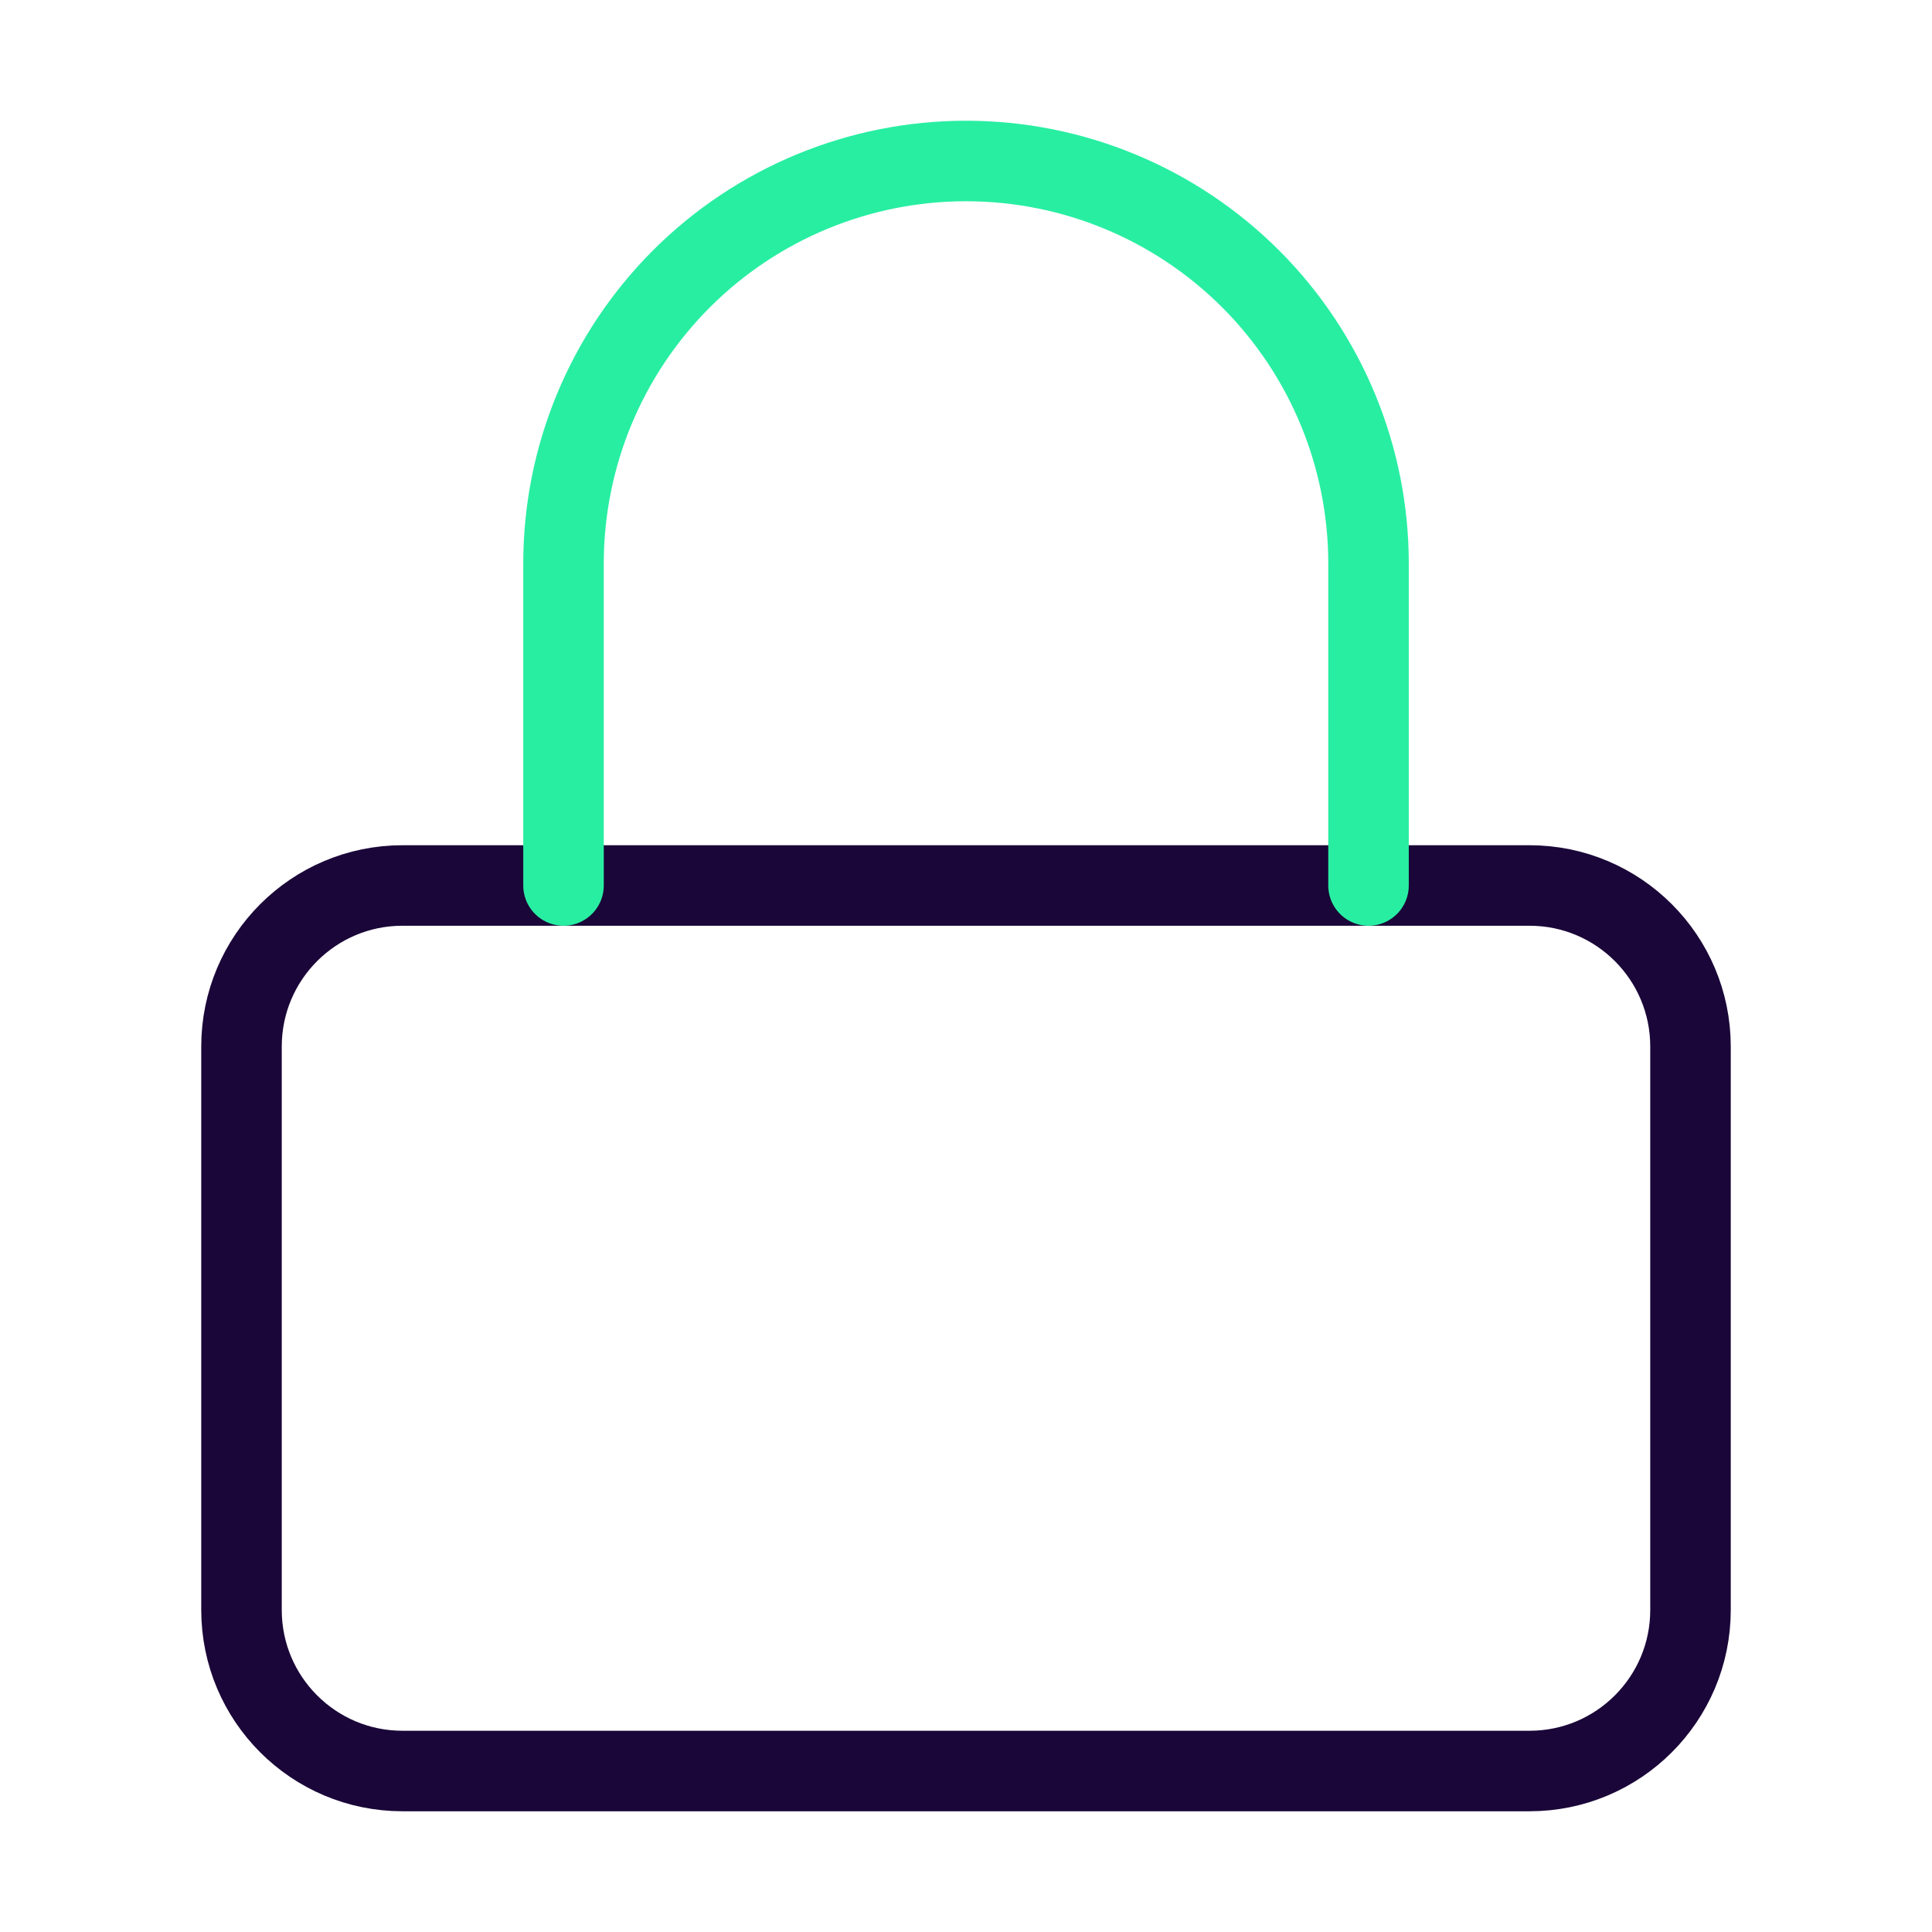
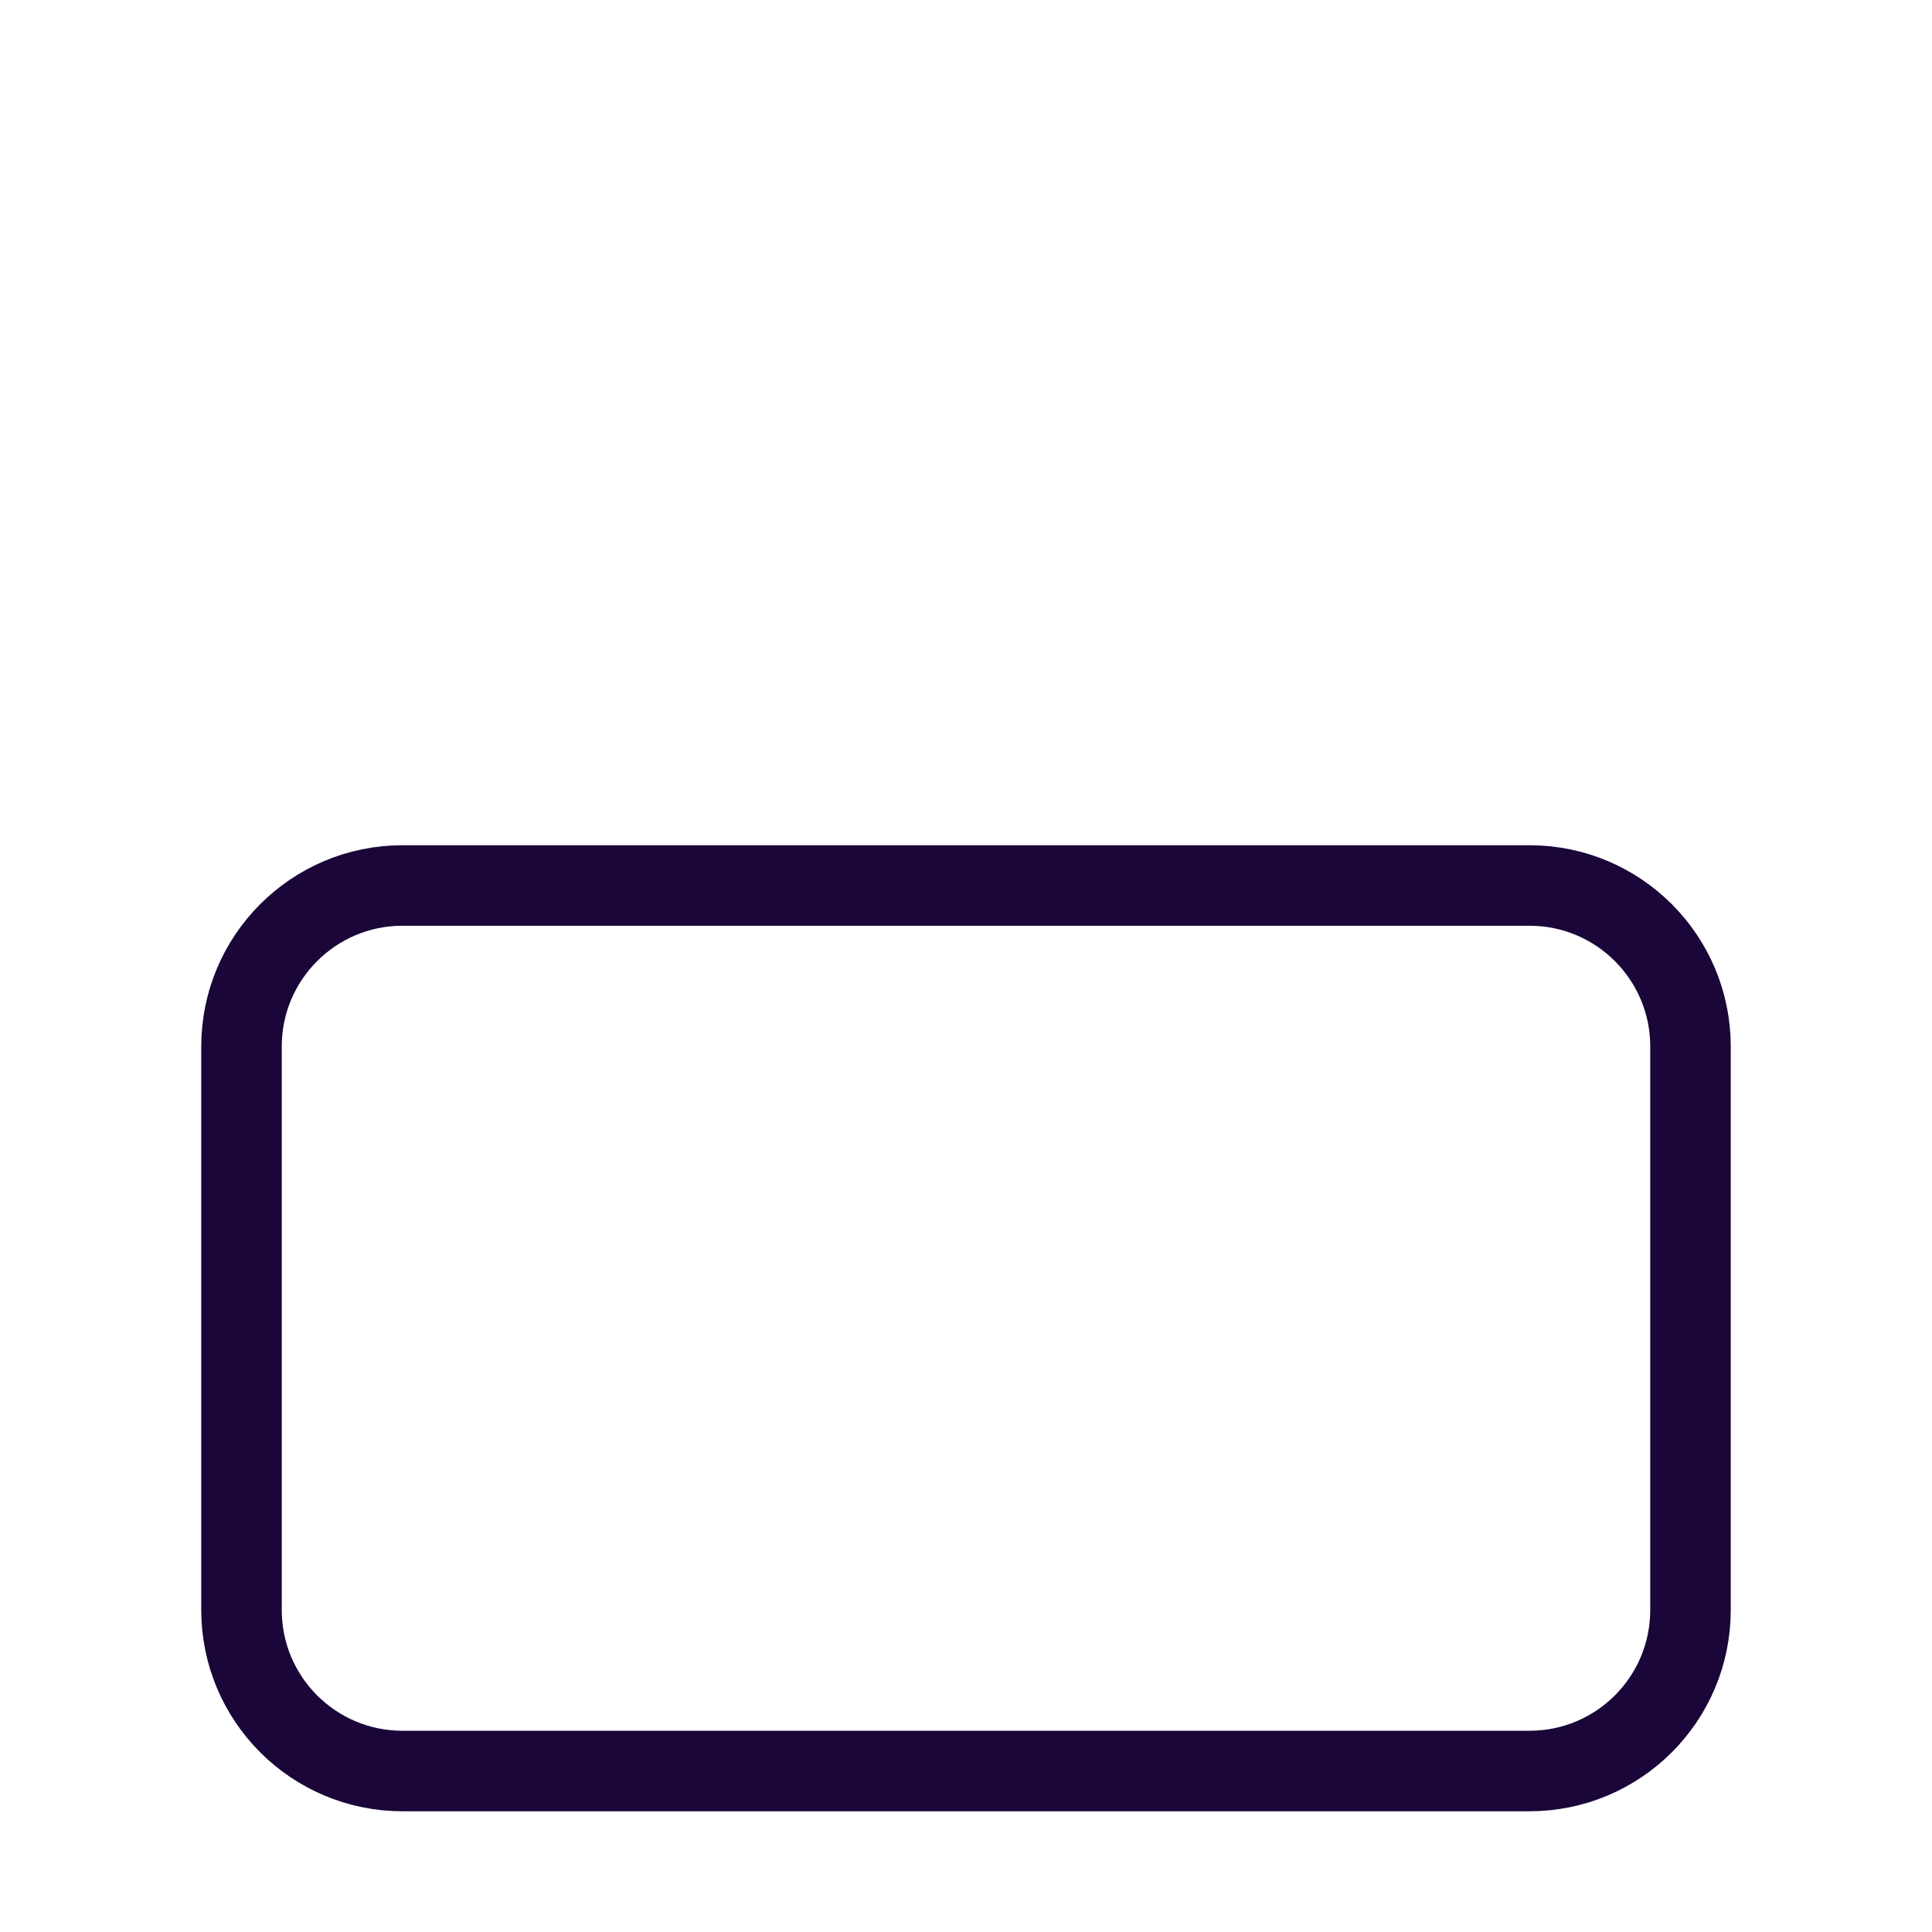
<svg xmlns="http://www.w3.org/2000/svg" width="49" height="49" viewBox="0 0 49 49" fill="none">
  <path d="M38.792 22.458H10.208C7.953 22.458 6.125 24.287 6.125 26.542V40.833C6.125 43.089 7.953 44.917 10.208 44.917H38.792C41.047 44.917 42.875 43.089 42.875 40.833V26.542C42.875 24.287 41.047 22.458 38.792 22.458Z" stroke="#1A0638" stroke-width="2.042" stroke-linecap="round" stroke-linejoin="round" />
-   <path d="M14.292 22.458V14.292C14.292 11.584 15.367 8.988 17.282 7.073C19.196 5.159 21.793 4.083 24.5 4.083C27.208 4.083 29.804 5.159 31.719 7.073C33.633 8.988 34.709 11.584 34.709 14.292V22.458" stroke="#28EEA2" stroke-width="2.042" stroke-linecap="round" stroke-linejoin="round" />
</svg>